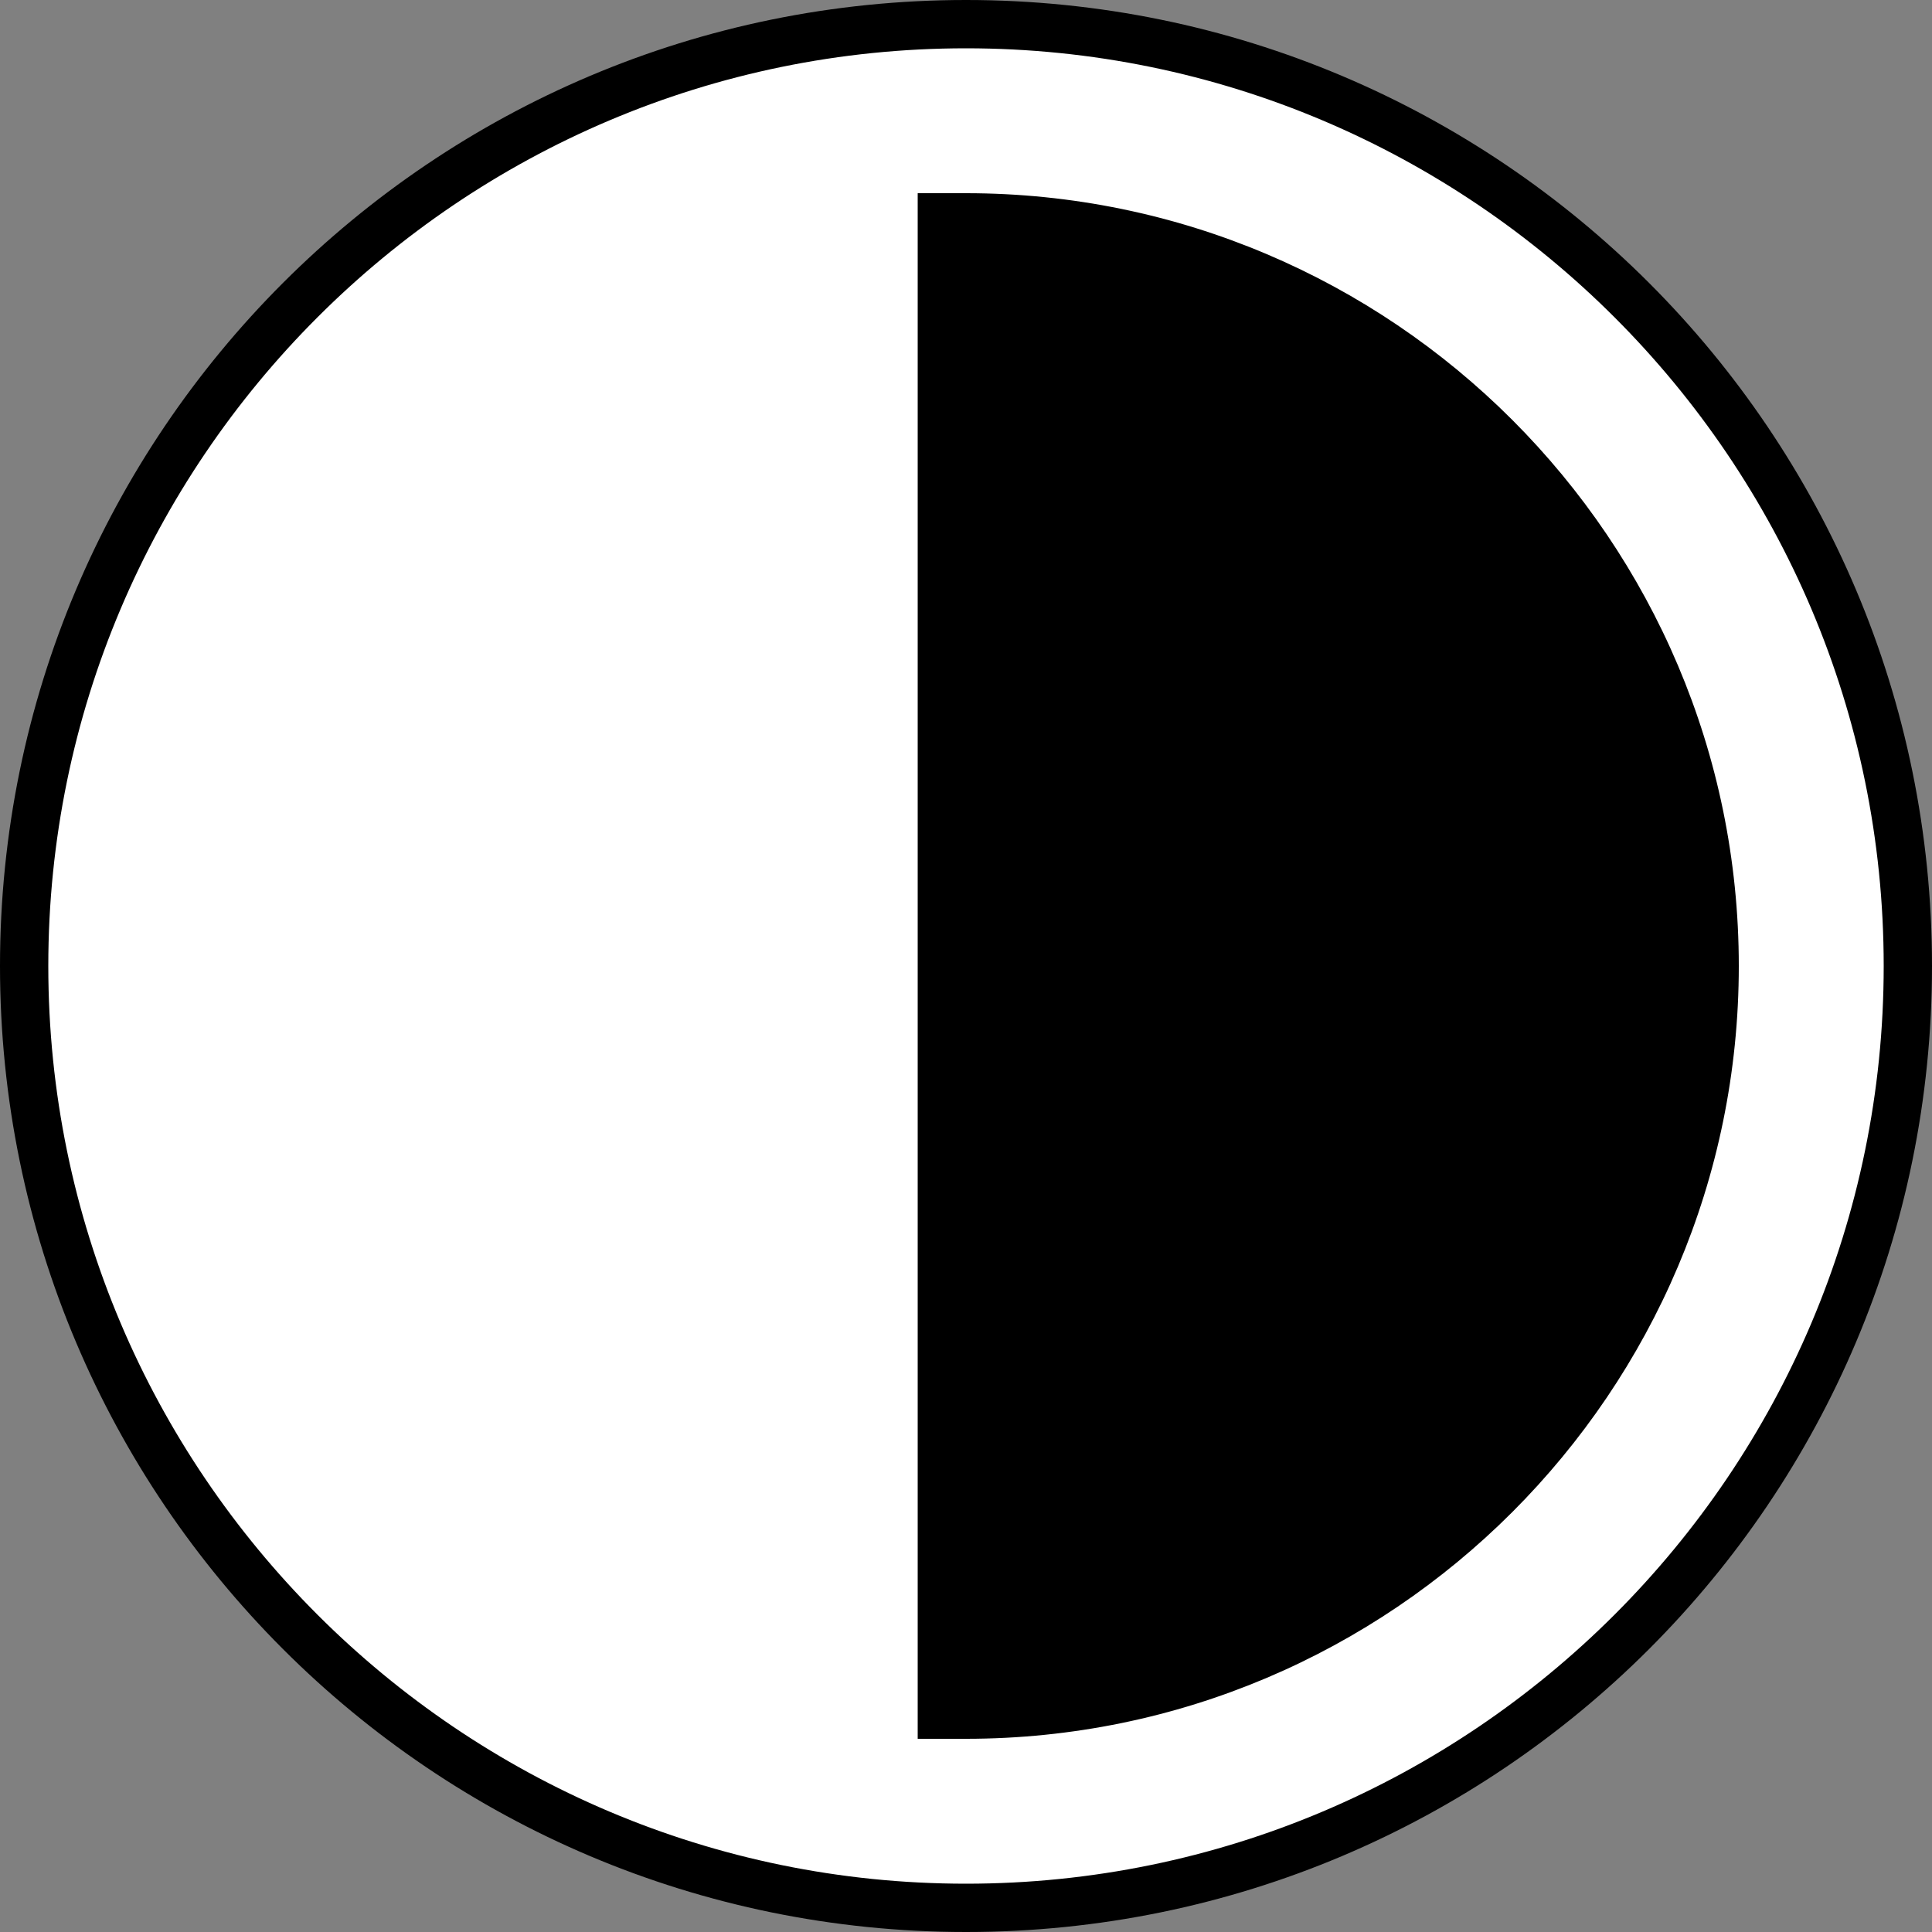
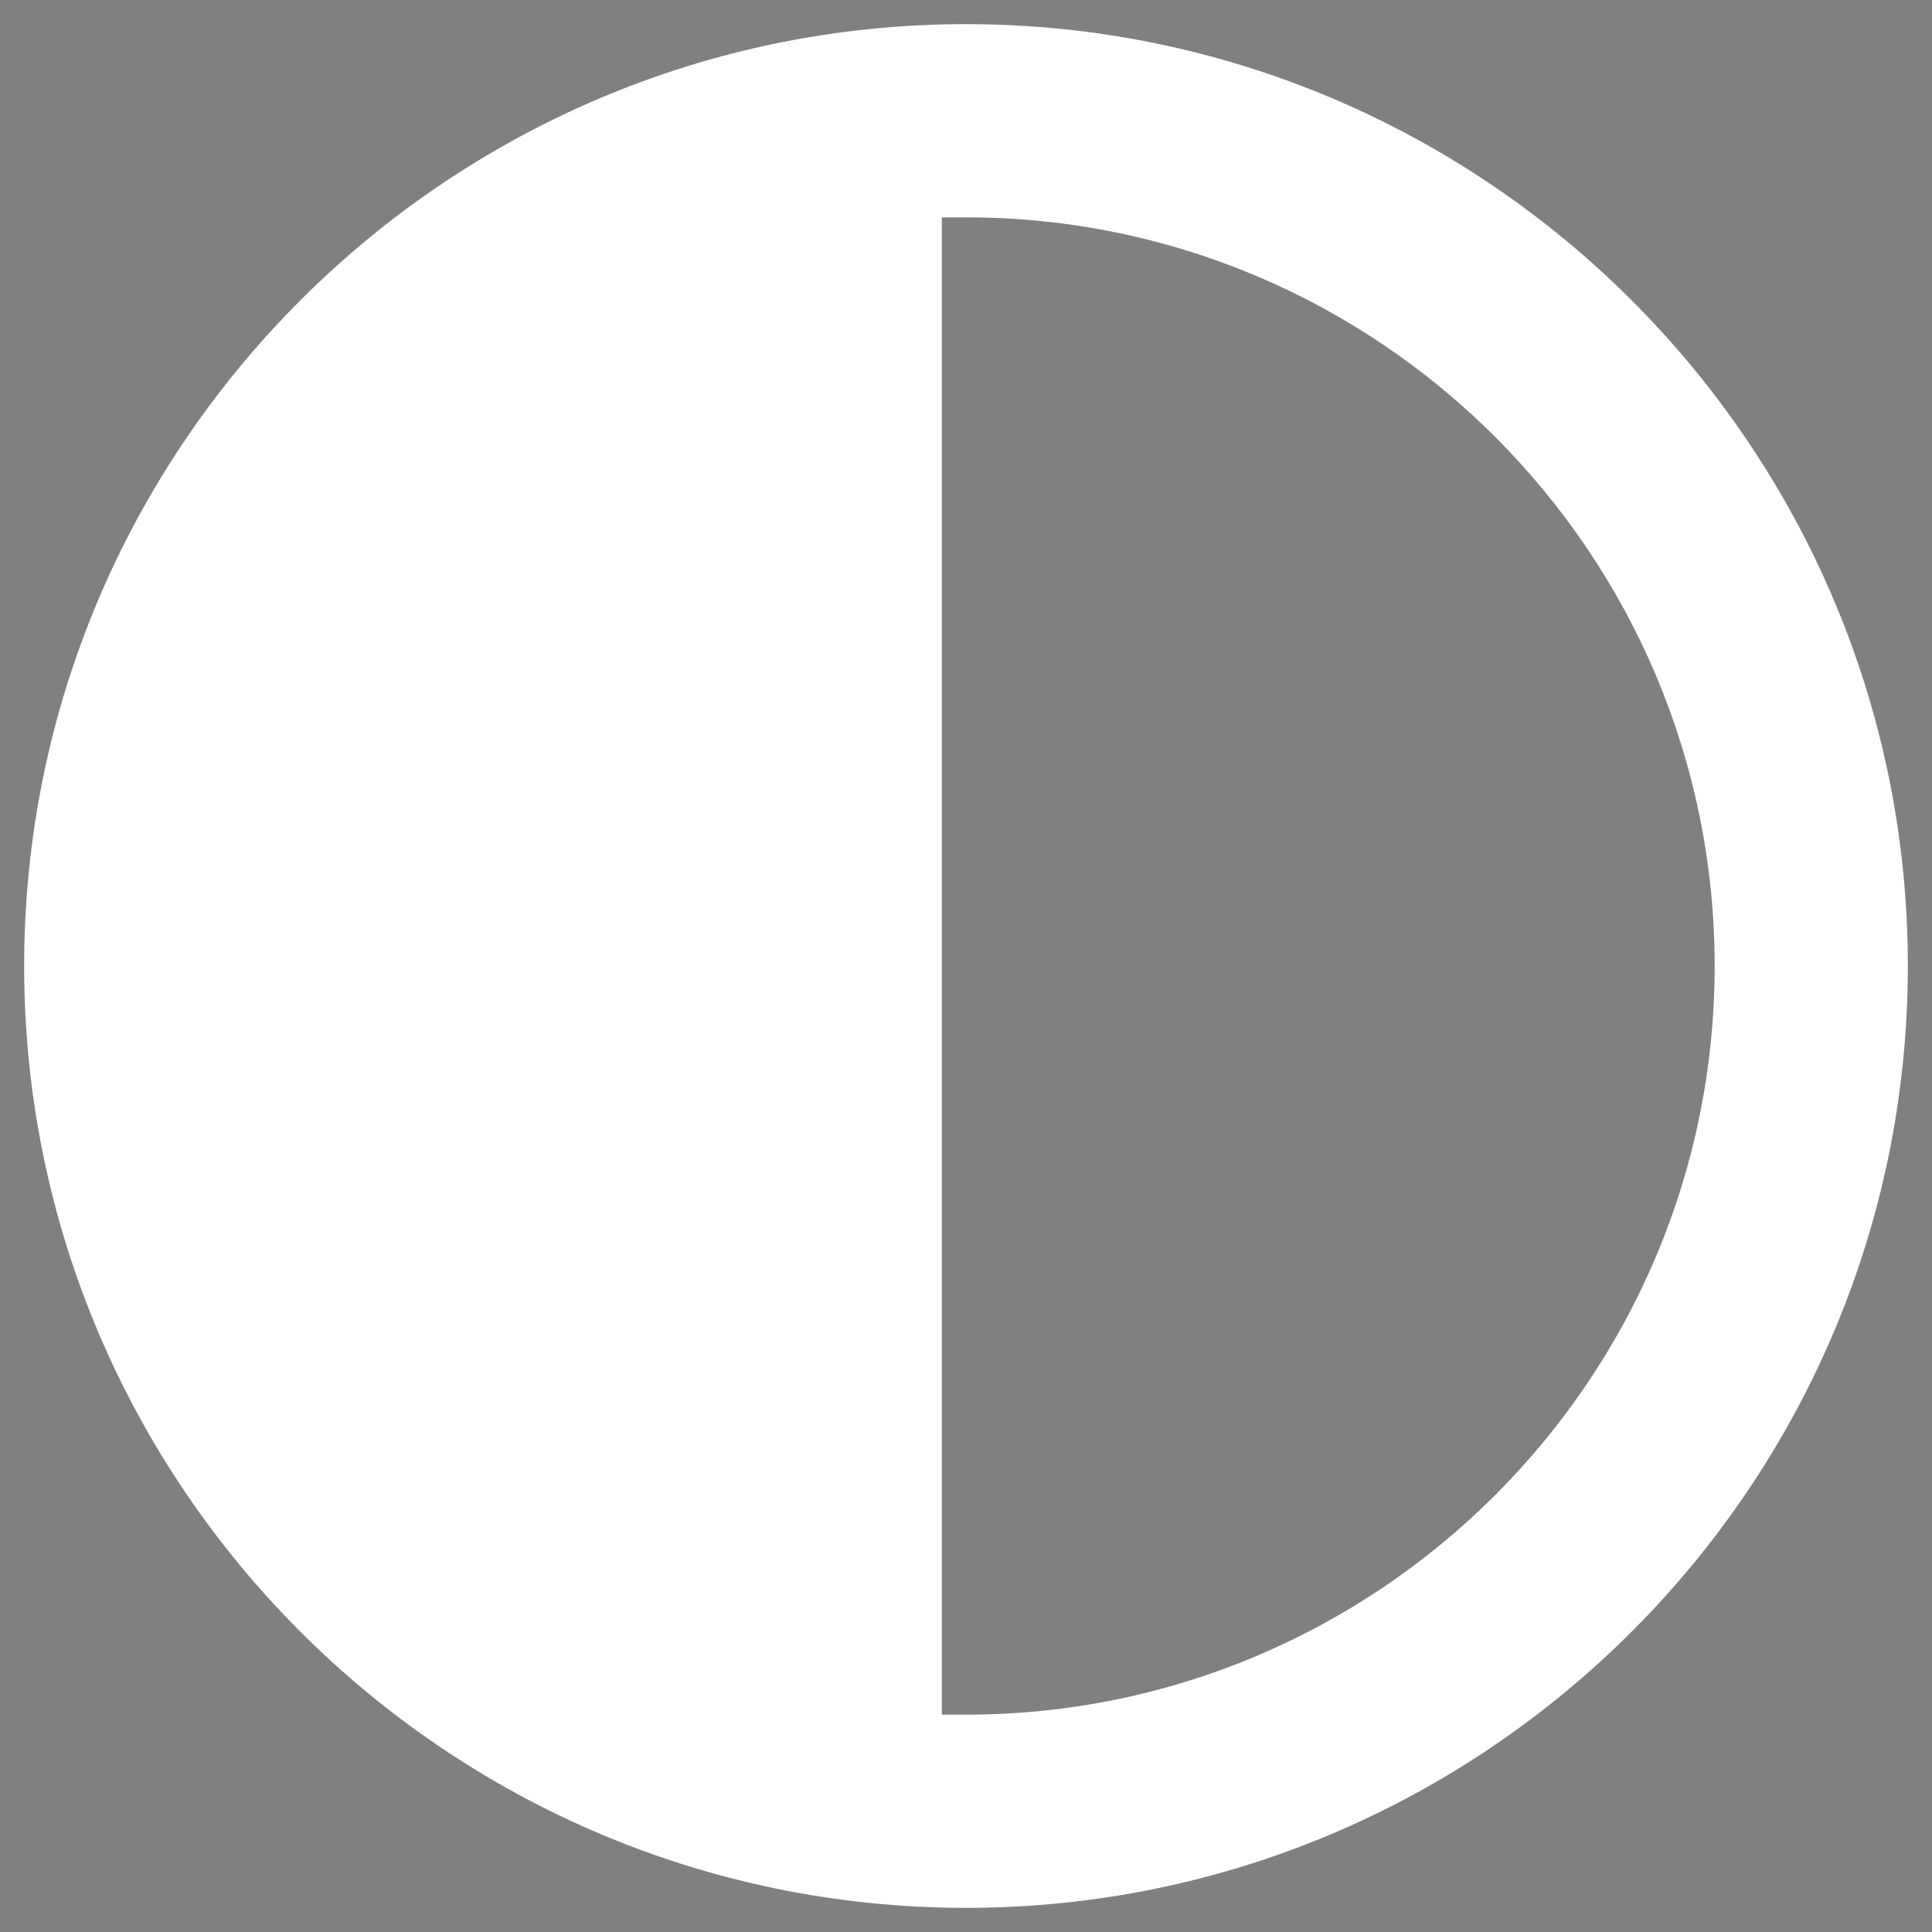
<svg xmlns="http://www.w3.org/2000/svg" version="1.1" id="Layer_1" x="0px" y="0px" viewBox="0 0 40 40" enable-background="new 0 0 40 40" xml:space="preserve" preserveAspectRatio="xMidYMid meet">
  <rect x="0" y="0" width="40" height="40" fill="#808080" stroke="none" />
  <g>
-     <circle cx="20" cy="20" r="15.625" />
    <g>
      <path fill="#FFFFFF" d="M20,39.5C9.248,39.5,0.5,30.752,0.5,20S9.248,0.5,20,0.5S39.5,9.248,39.5,20S30.752,39.5,20,39.5z     M19.5,35.5H20c8.547,0,15.5-6.953,15.5-15.5S28.547,4.5,20,4.5h-0.5V35.5z" />
-       <path d="M20,1c10.477,0,19,8.523,19,19s-8.523,19-19,19S1,30.477,1,20S9.523,1,20,1 M19,36h1c8.822,0,16-7.178,16-16    S28.822,4,20,4h-1v1v30V36 M20,0C8.955,0,0,8.954,0,20c0,11.045,8.955,20,20,20c11.047,0,20-8.955,20-20C40,8.954,31.047,0,20,0    L20,0z M20,35V5c8.283,0,15,6.716,15,15C35,28.284,28.283,35,20,35L20,35z" />
    </g>
  </g>
</svg>